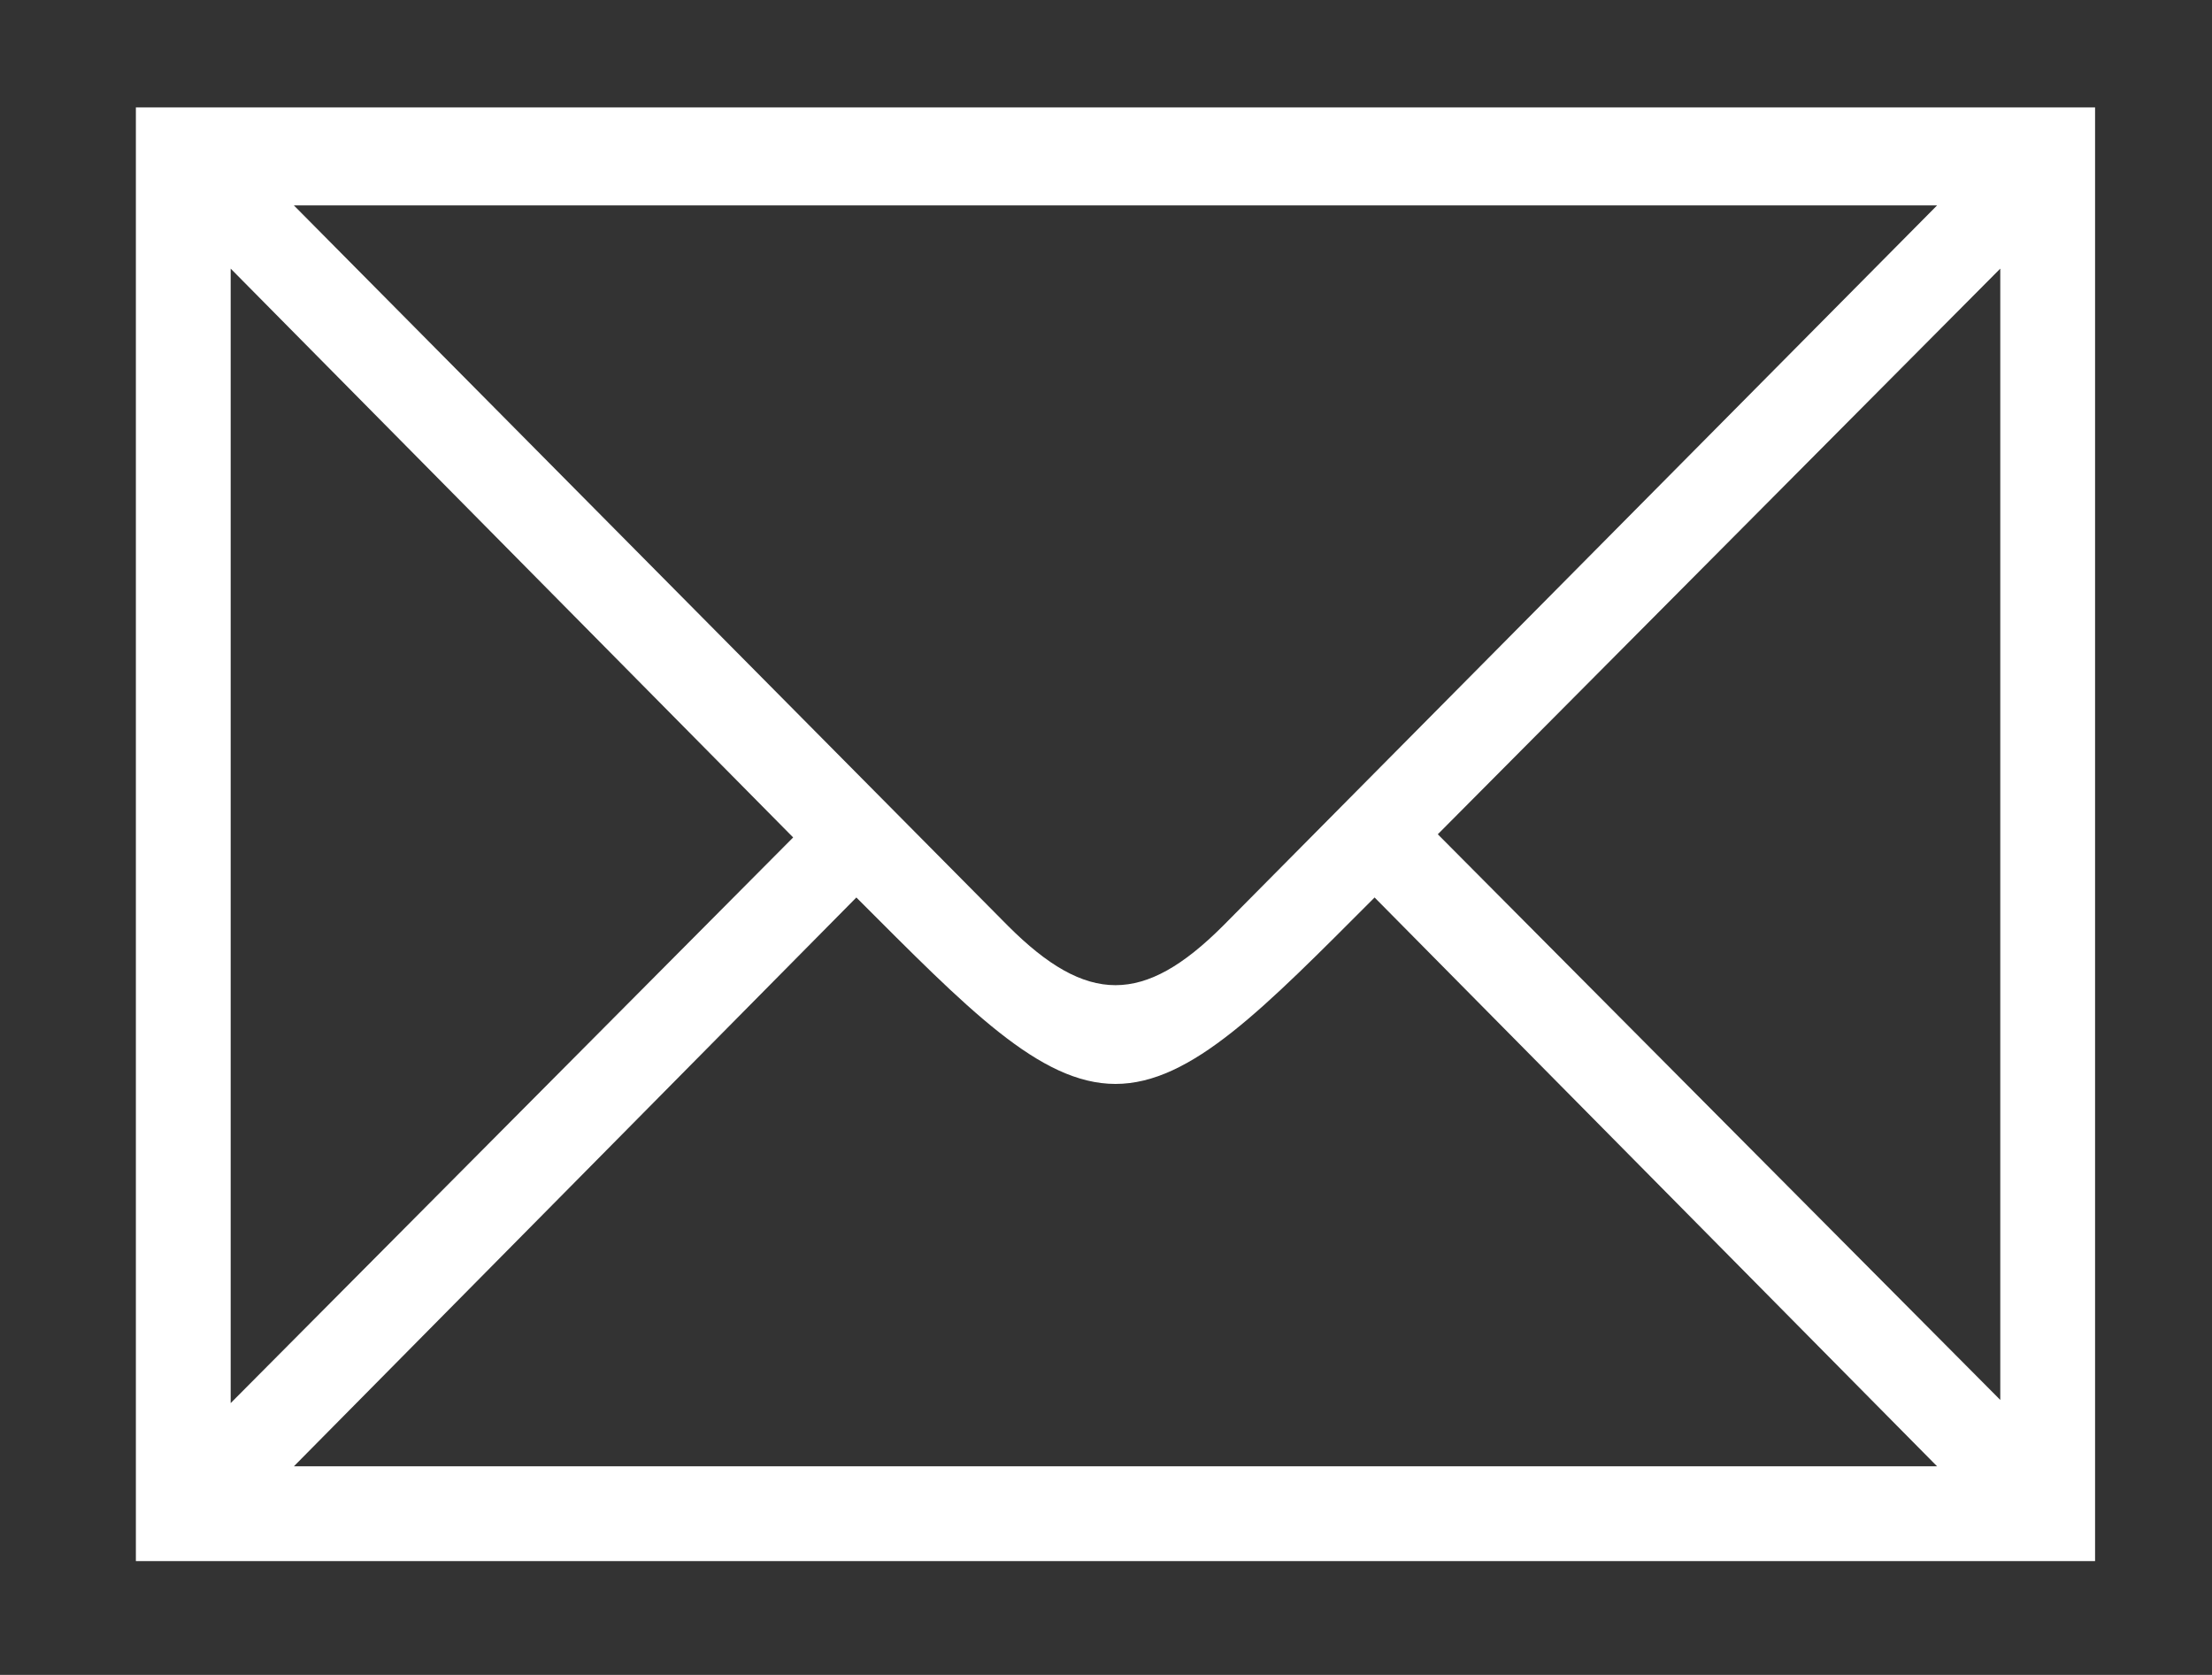
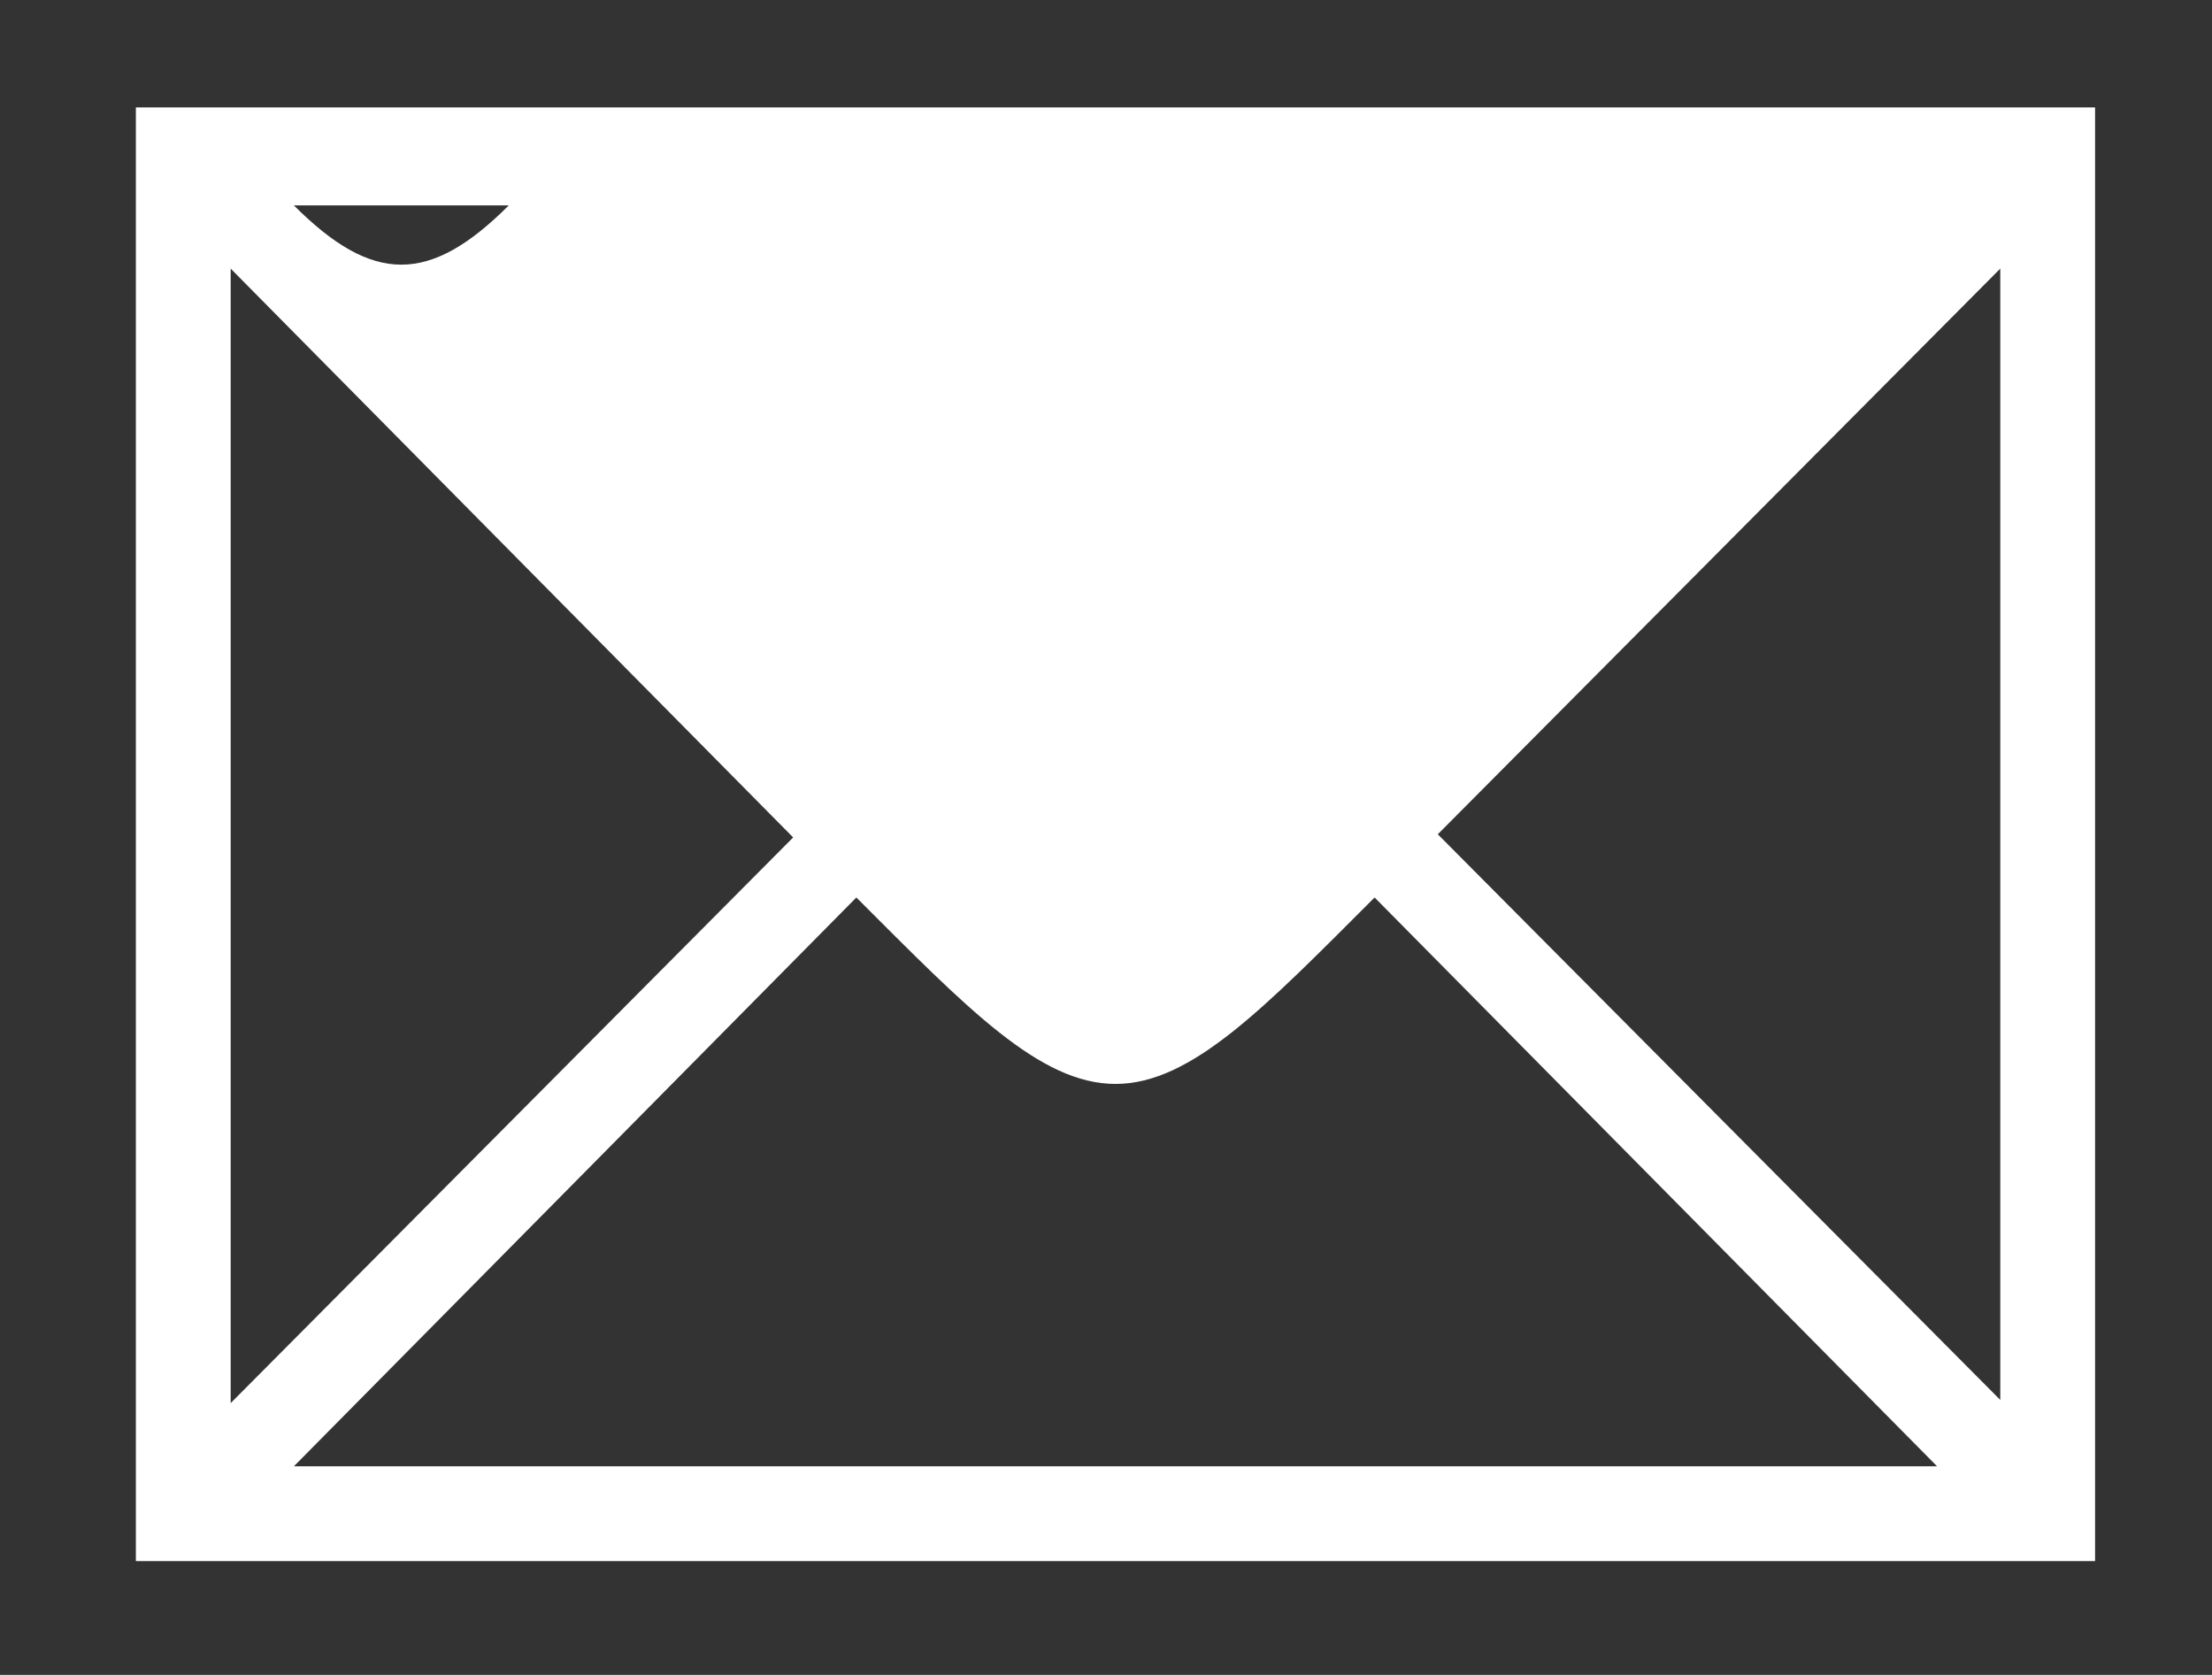
<svg xmlns="http://www.w3.org/2000/svg" version="1.1" id="Ebene_4" x="0px" y="0px" width="70px" height="53px" viewBox="0 0 70 53" style="enable-background:new 0 0 70 53;" xml:space="preserve">
  <rect x="0" y="0" width="70" height="53" fill="#333333" stroke="none" />
  <style type="text/css">
	.st0{fill:#FFFFFF;}
</style>
  <g>
-     <path class="st0" d="M4.3,49.4v-46h62v46H4.3z M7.3,44.4l17.8-17.9L7.3,8.5V44.4z M9.3,6.5l22.6,22.8c2.5,2.5,4.3,2.5,6.8,0   L61.3,6.5H9.3z M61.3,46.4l-17.8-18c-3.5,3.5-5.8,5.9-8.2,5.9s-4.7-2.4-8.2-5.9l-17.8,18H61.3z M45.5,26.4l17.8,17.9V8.5L45.5,26.4   z" />
+     <path class="st0" d="M4.3,49.4v-46h62v46H4.3z M7.3,44.4l17.8-17.9L7.3,8.5V44.4z M9.3,6.5c2.5,2.5,4.3,2.5,6.8,0   L61.3,6.5H9.3z M61.3,46.4l-17.8-18c-3.5,3.5-5.8,5.9-8.2,5.9s-4.7-2.4-8.2-5.9l-17.8,18H61.3z M45.5,26.4l17.8,17.9V8.5L45.5,26.4   z" />
  </g>
</svg>